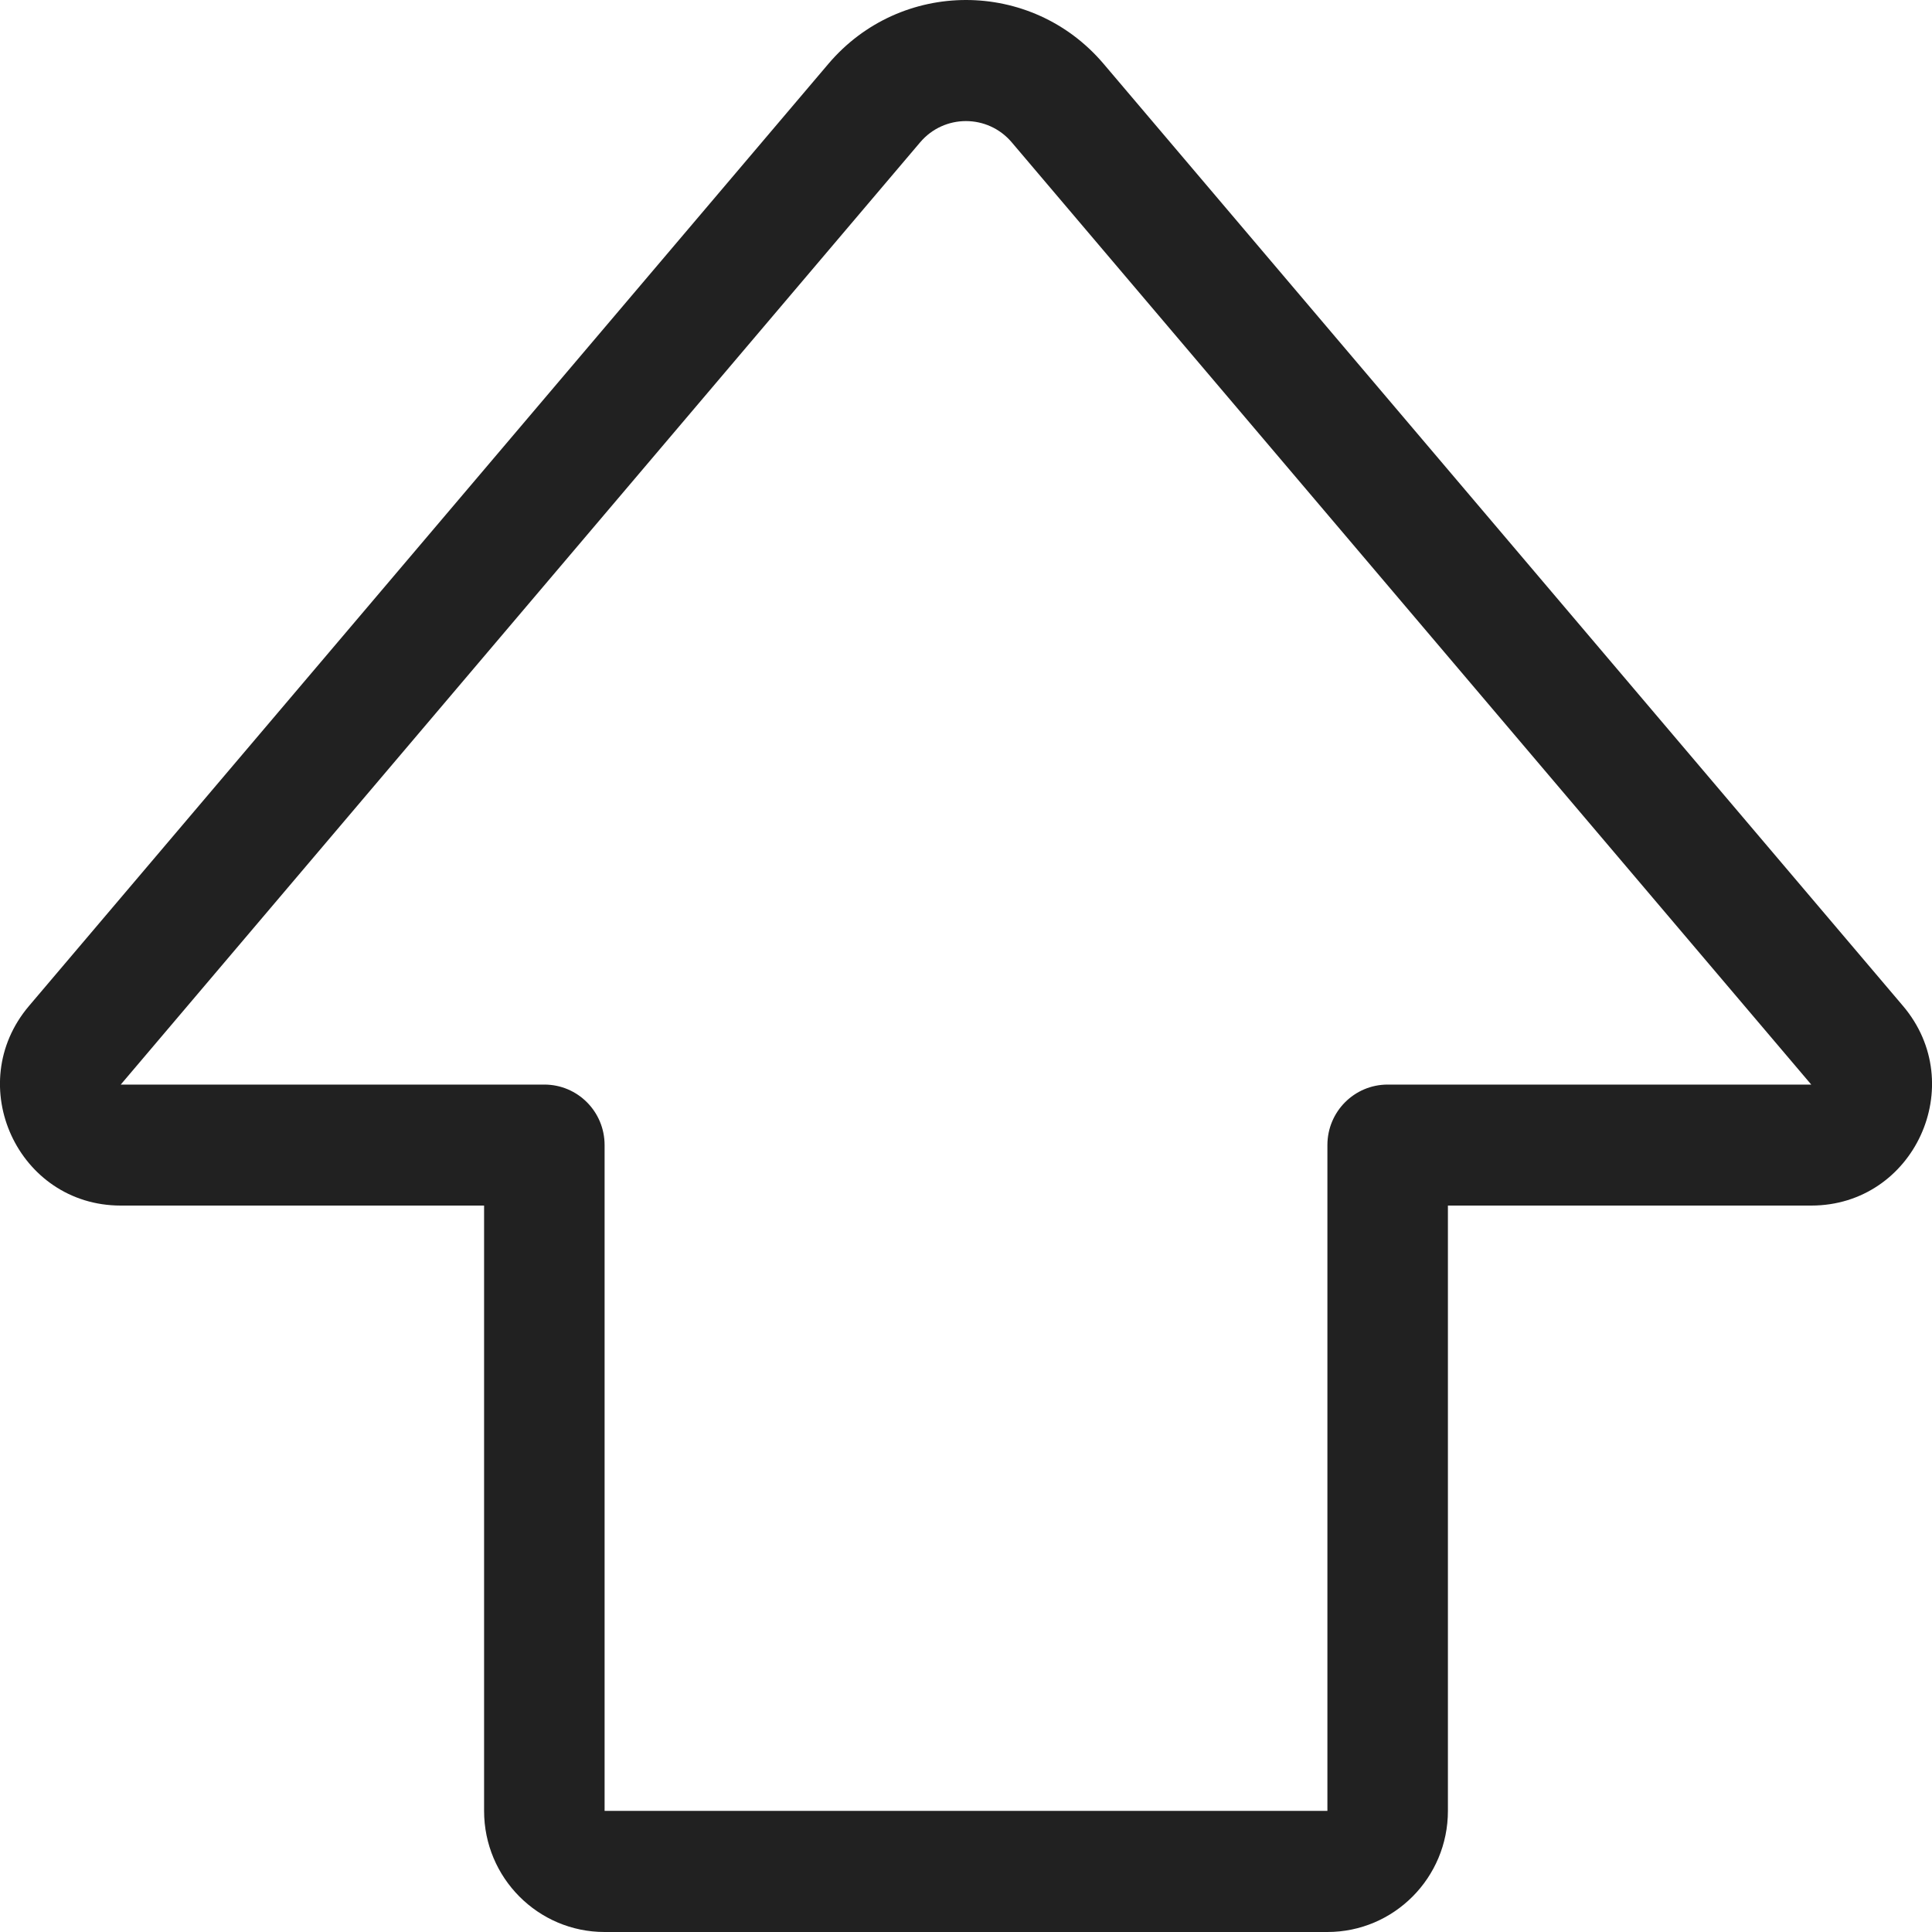
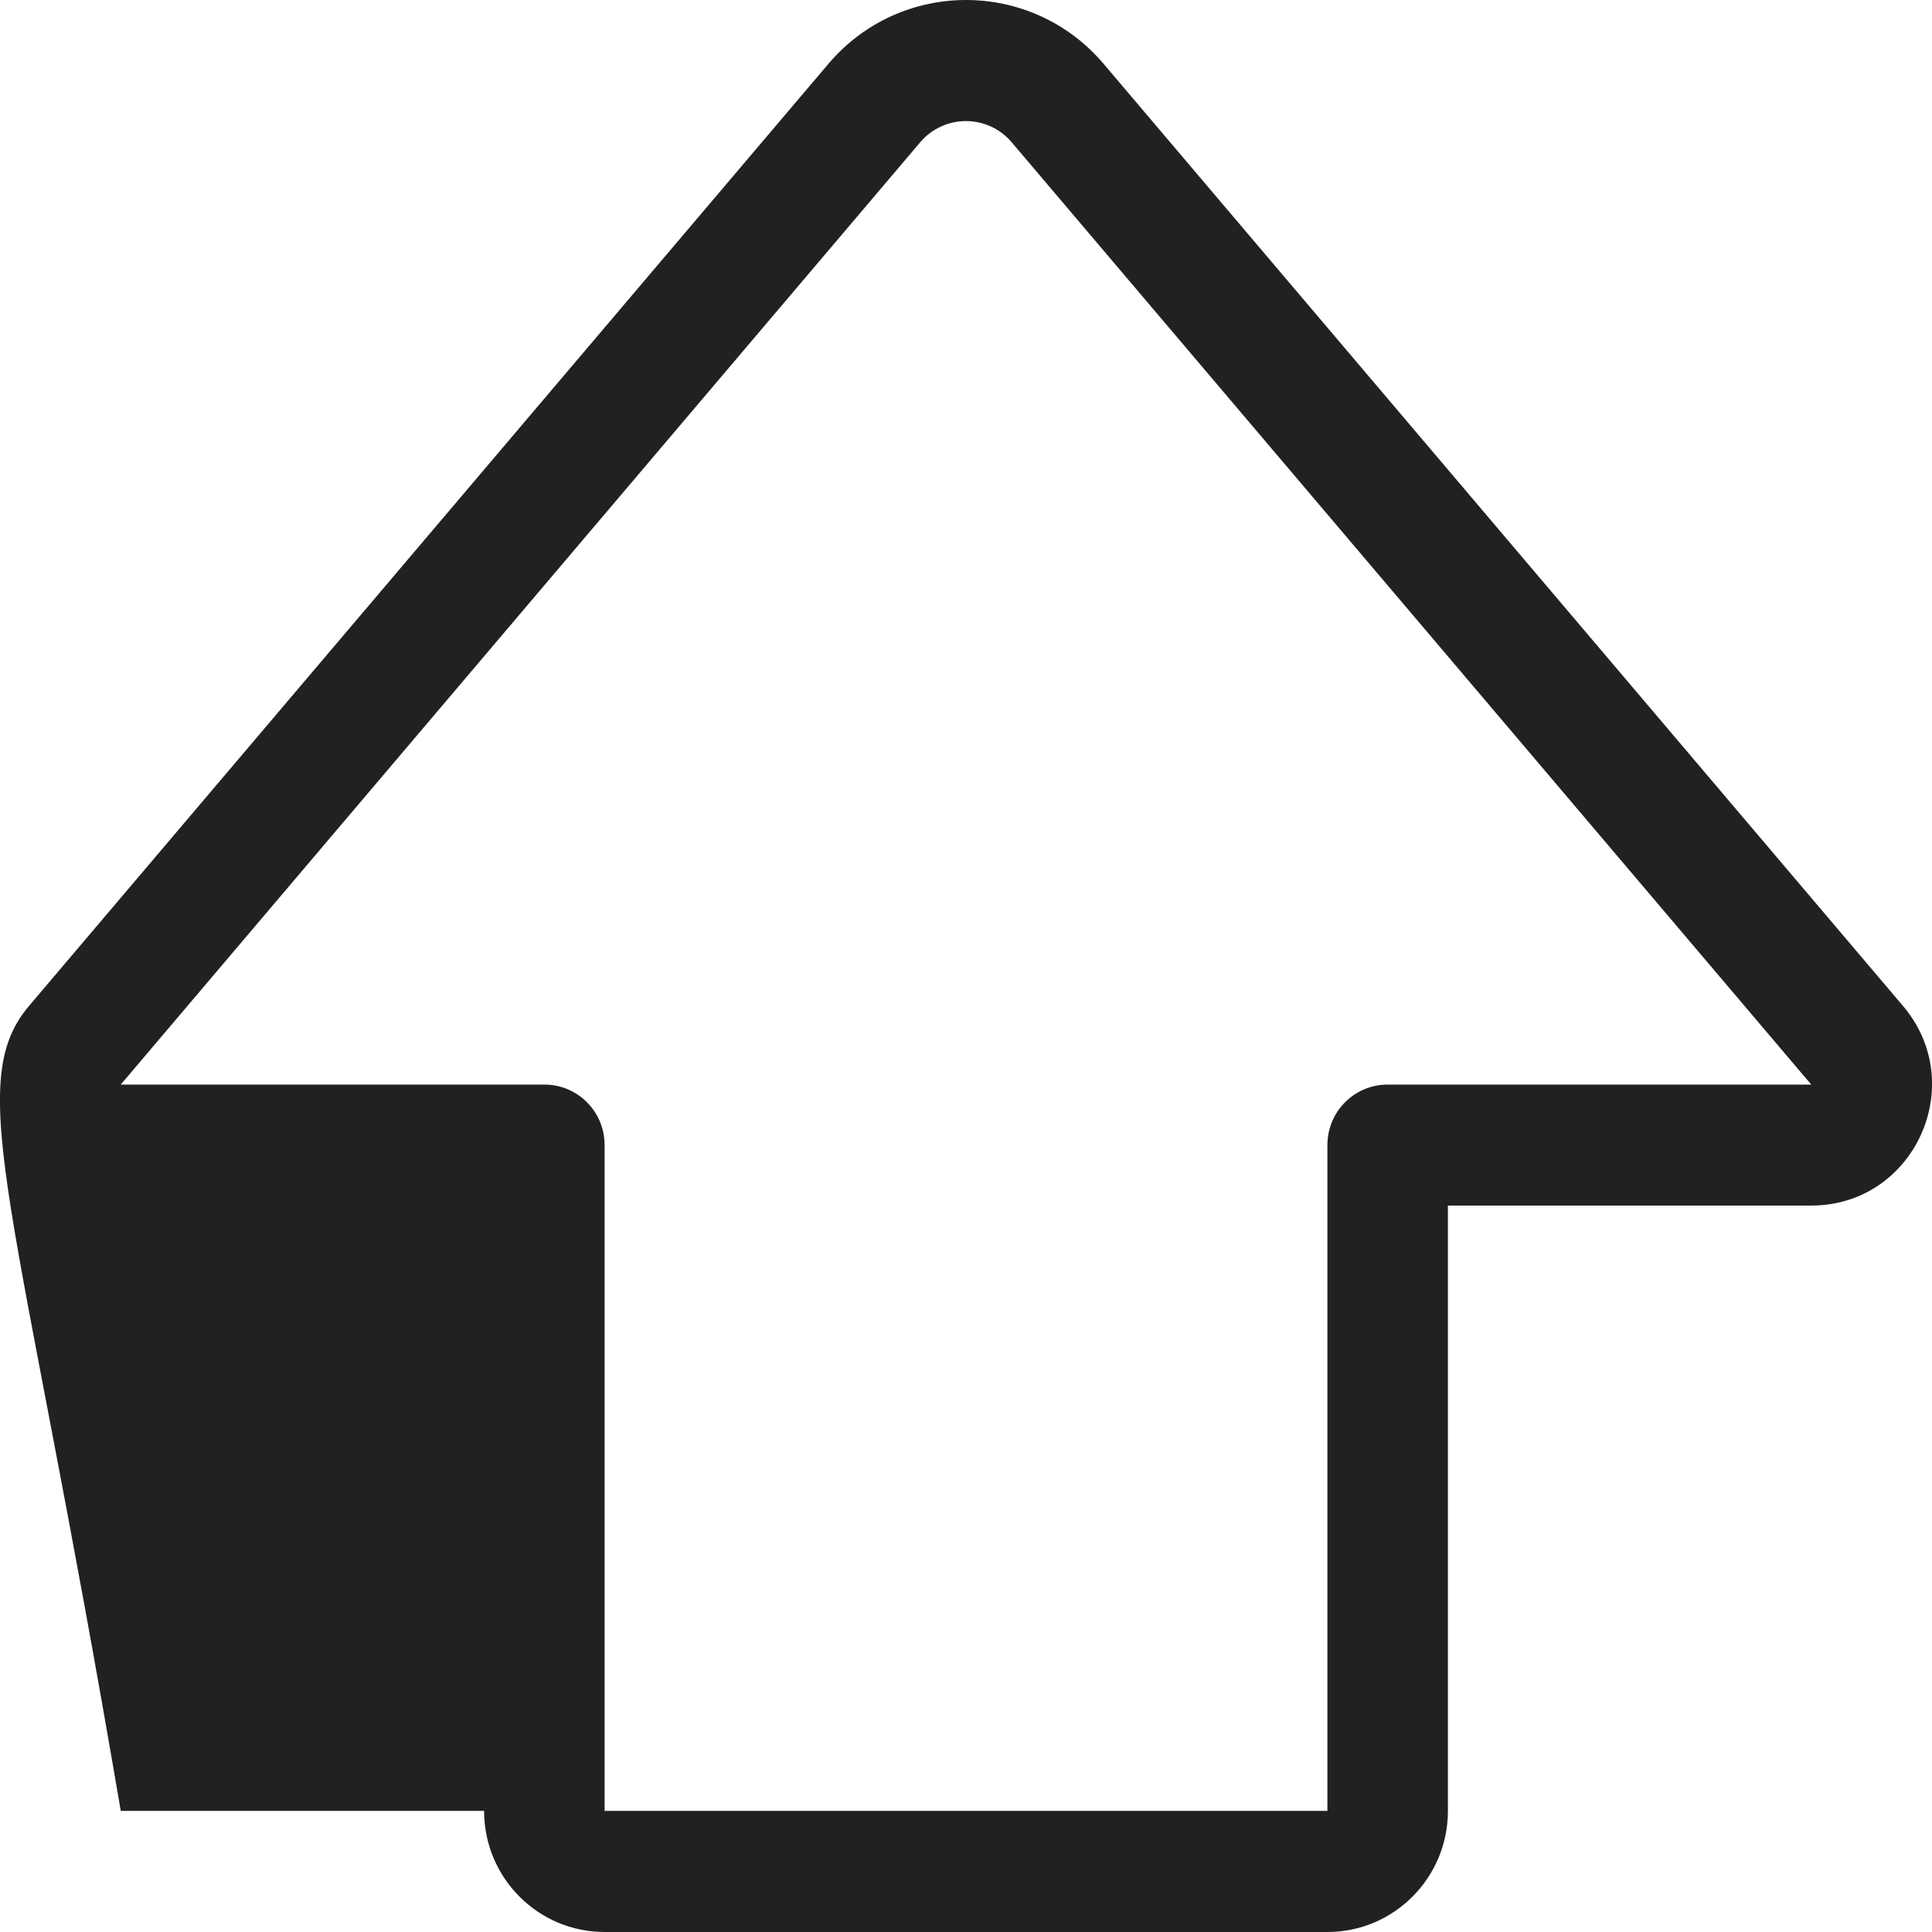
<svg xmlns="http://www.w3.org/2000/svg" width="16" height="16" viewBox="0 0 16 16" fill="none">
-   <path d="M6.861 0.528C7.459 -0.176 8.541 -0.176 9.139 0.528L15.76 8.331C16.312 8.982 15.852 9.984 15 9.984H11.991V14.997C11.991 15.551 11.544 16 10.993 16H5.007C4.456 16 4.009 15.551 4.009 14.997V9.984H1C0.148 9.984 -0.312 8.982 0.24 8.331L6.861 0.528ZM8.379 1.179C8.18 0.944 7.819 0.944 7.62 1.179L1 8.982H4.508C4.784 8.982 5.007 9.206 5.007 9.483V14.997H10.993V9.483C10.993 9.206 11.216 8.982 11.492 8.982H15L8.379 1.179Z" fill="#212121" />
+   <path d="M6.861 0.528C7.459 -0.176 8.541 -0.176 9.139 0.528L15.76 8.331C16.312 8.982 15.852 9.984 15 9.984H11.991V14.997C11.991 15.551 11.544 16 10.993 16H5.007C4.456 16 4.009 15.551 4.009 14.997H1C0.148 9.984 -0.312 8.982 0.24 8.331L6.861 0.528ZM8.379 1.179C8.18 0.944 7.819 0.944 7.62 1.179L1 8.982H4.508C4.784 8.982 5.007 9.206 5.007 9.483V14.997H10.993V9.483C10.993 9.206 11.216 8.982 11.492 8.982H15L8.379 1.179Z" fill="#212121" />
</svg>